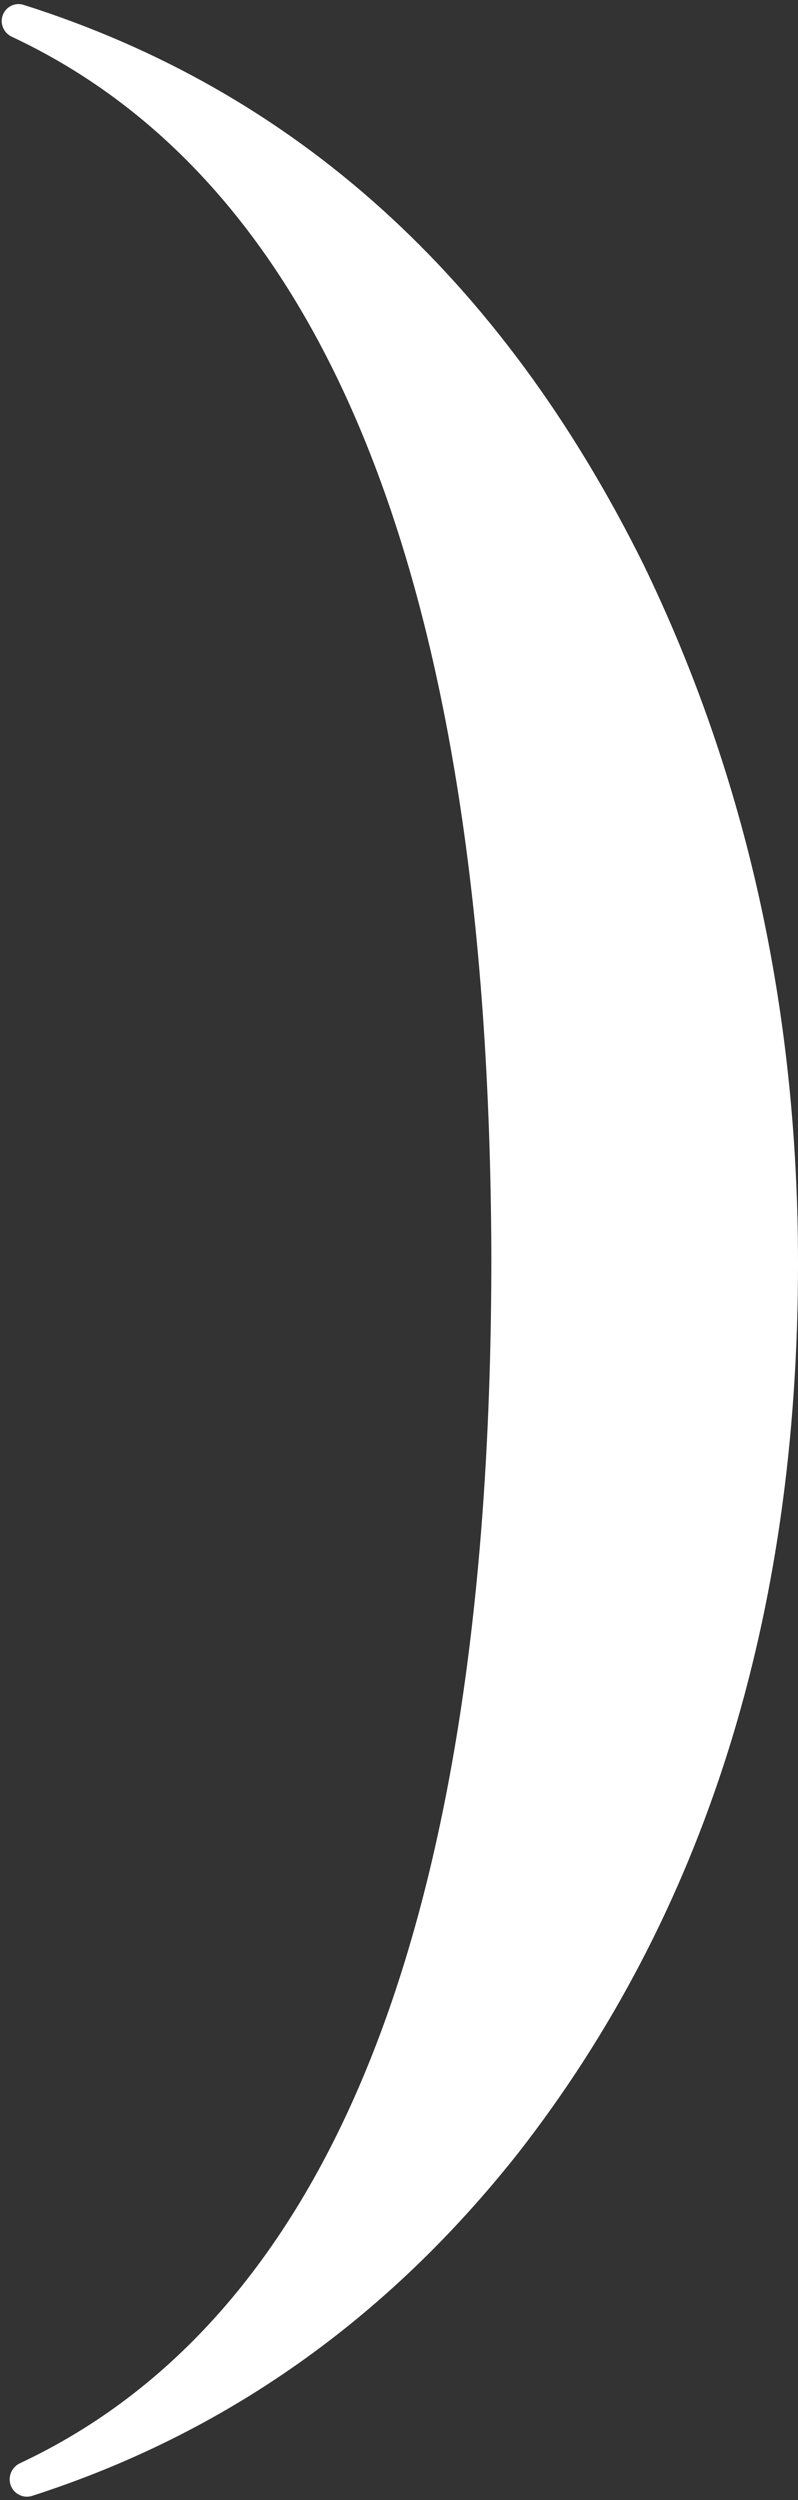
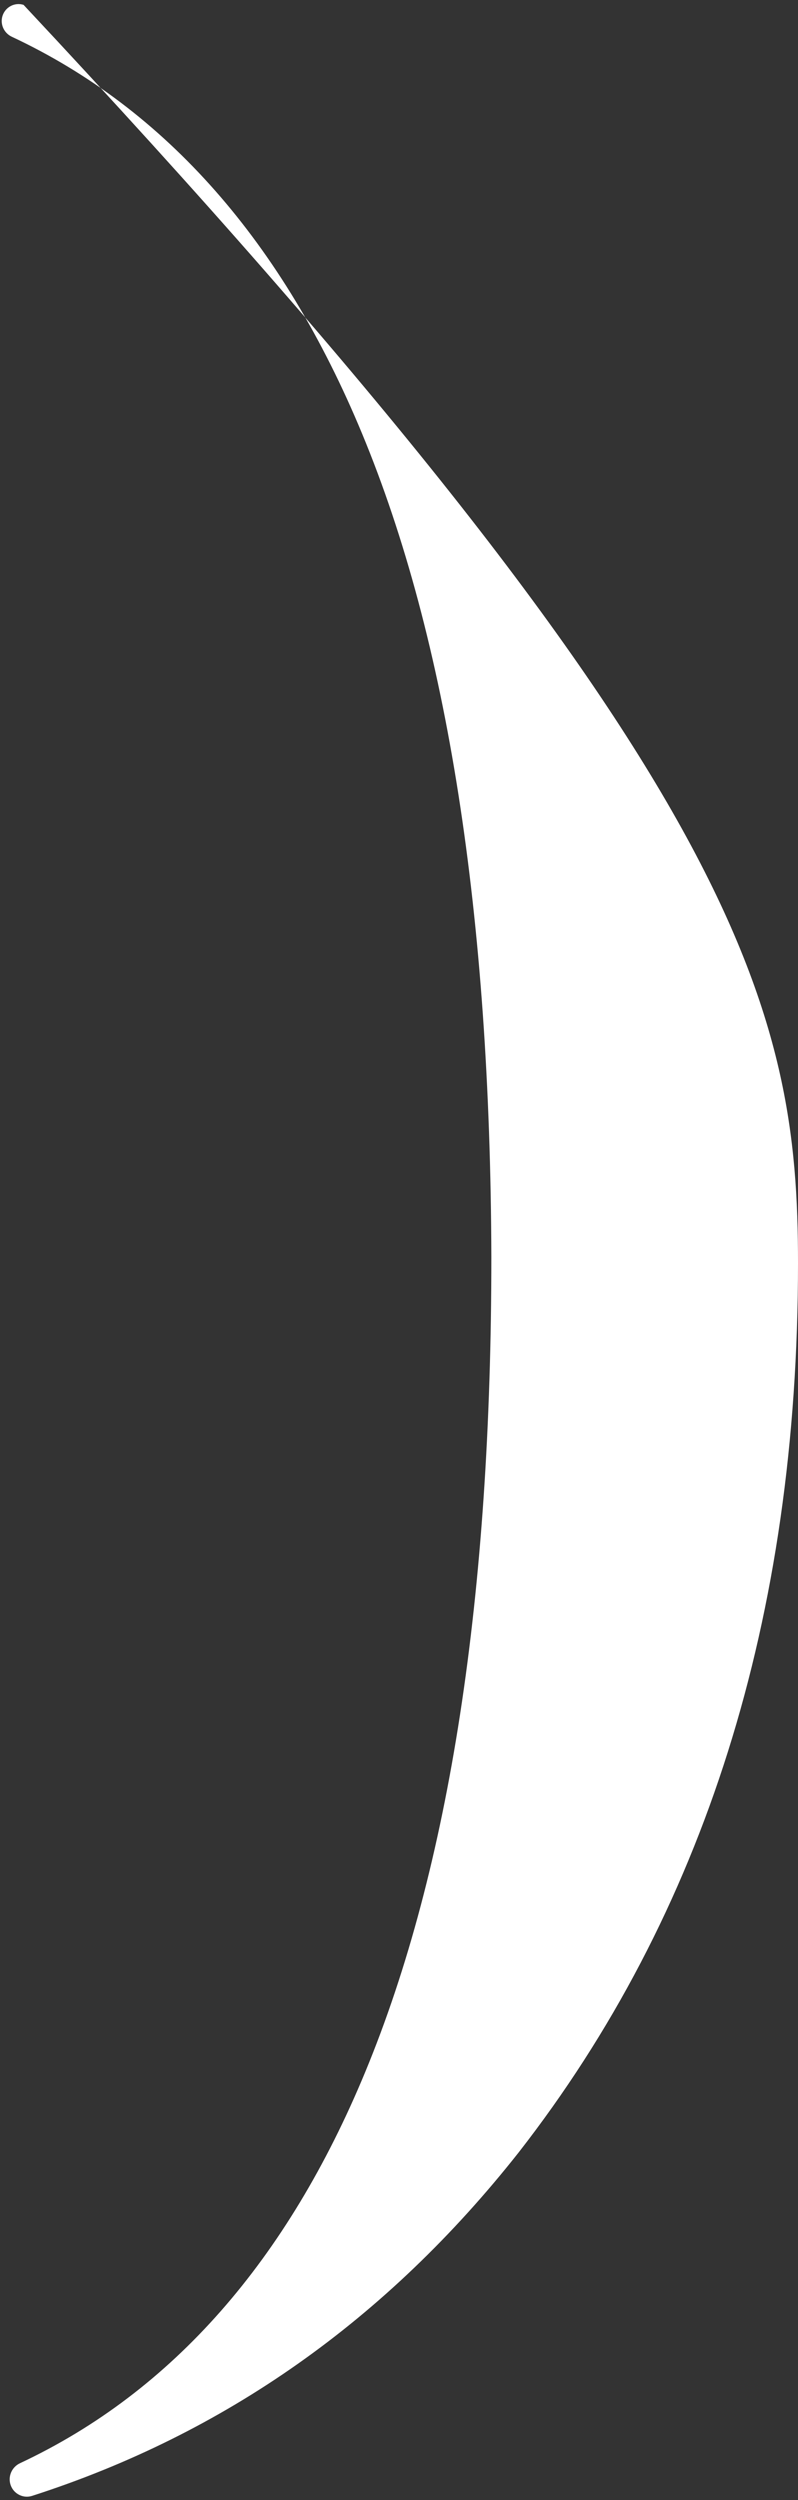
<svg xmlns="http://www.w3.org/2000/svg" width="123" height="385" viewBox="0 0 123 385" fill="none">
  <rect x="0" y="0" width="123" height="385" fill="#333333" stroke="none" />
-   <path d="M55.797 66.745C43.609 37.398 25.671 16.828 1.82 5.66C0.595 5.086 -0.029 3.692 0.398 2.409C0.845 1.067 2.281 0.322 3.63 0.748C45.325 13.949 77.177 42.542 99.223 87.006C115.057 119.706 123 155.523 123 194.529C123 249.199 108.565 294.737 79.949 331.46C59.617 357.215 34.64 374.806 4.946 384.355C3.596 384.79 2.15 384.071 1.658 382.74C1.165 381.408 1.8 379.927 3.086 379.324C26.627 368.287 44.311 348.001 56.294 319.084C69.351 287.574 75.736 245.63 75.736 193.537L75.736 193.521C75.57 140.932 69.017 98.58 55.797 66.745Z" fill="white" />
+   <path d="M55.797 66.745C43.609 37.398 25.671 16.828 1.82 5.66C0.595 5.086 -0.029 3.692 0.398 2.409C0.845 1.067 2.281 0.322 3.63 0.748C115.057 119.706 123 155.523 123 194.529C123 249.199 108.565 294.737 79.949 331.46C59.617 357.215 34.64 374.806 4.946 384.355C3.596 384.79 2.15 384.071 1.658 382.74C1.165 381.408 1.8 379.927 3.086 379.324C26.627 368.287 44.311 348.001 56.294 319.084C69.351 287.574 75.736 245.63 75.736 193.537L75.736 193.521C75.57 140.932 69.017 98.58 55.797 66.745Z" fill="white" />
</svg>